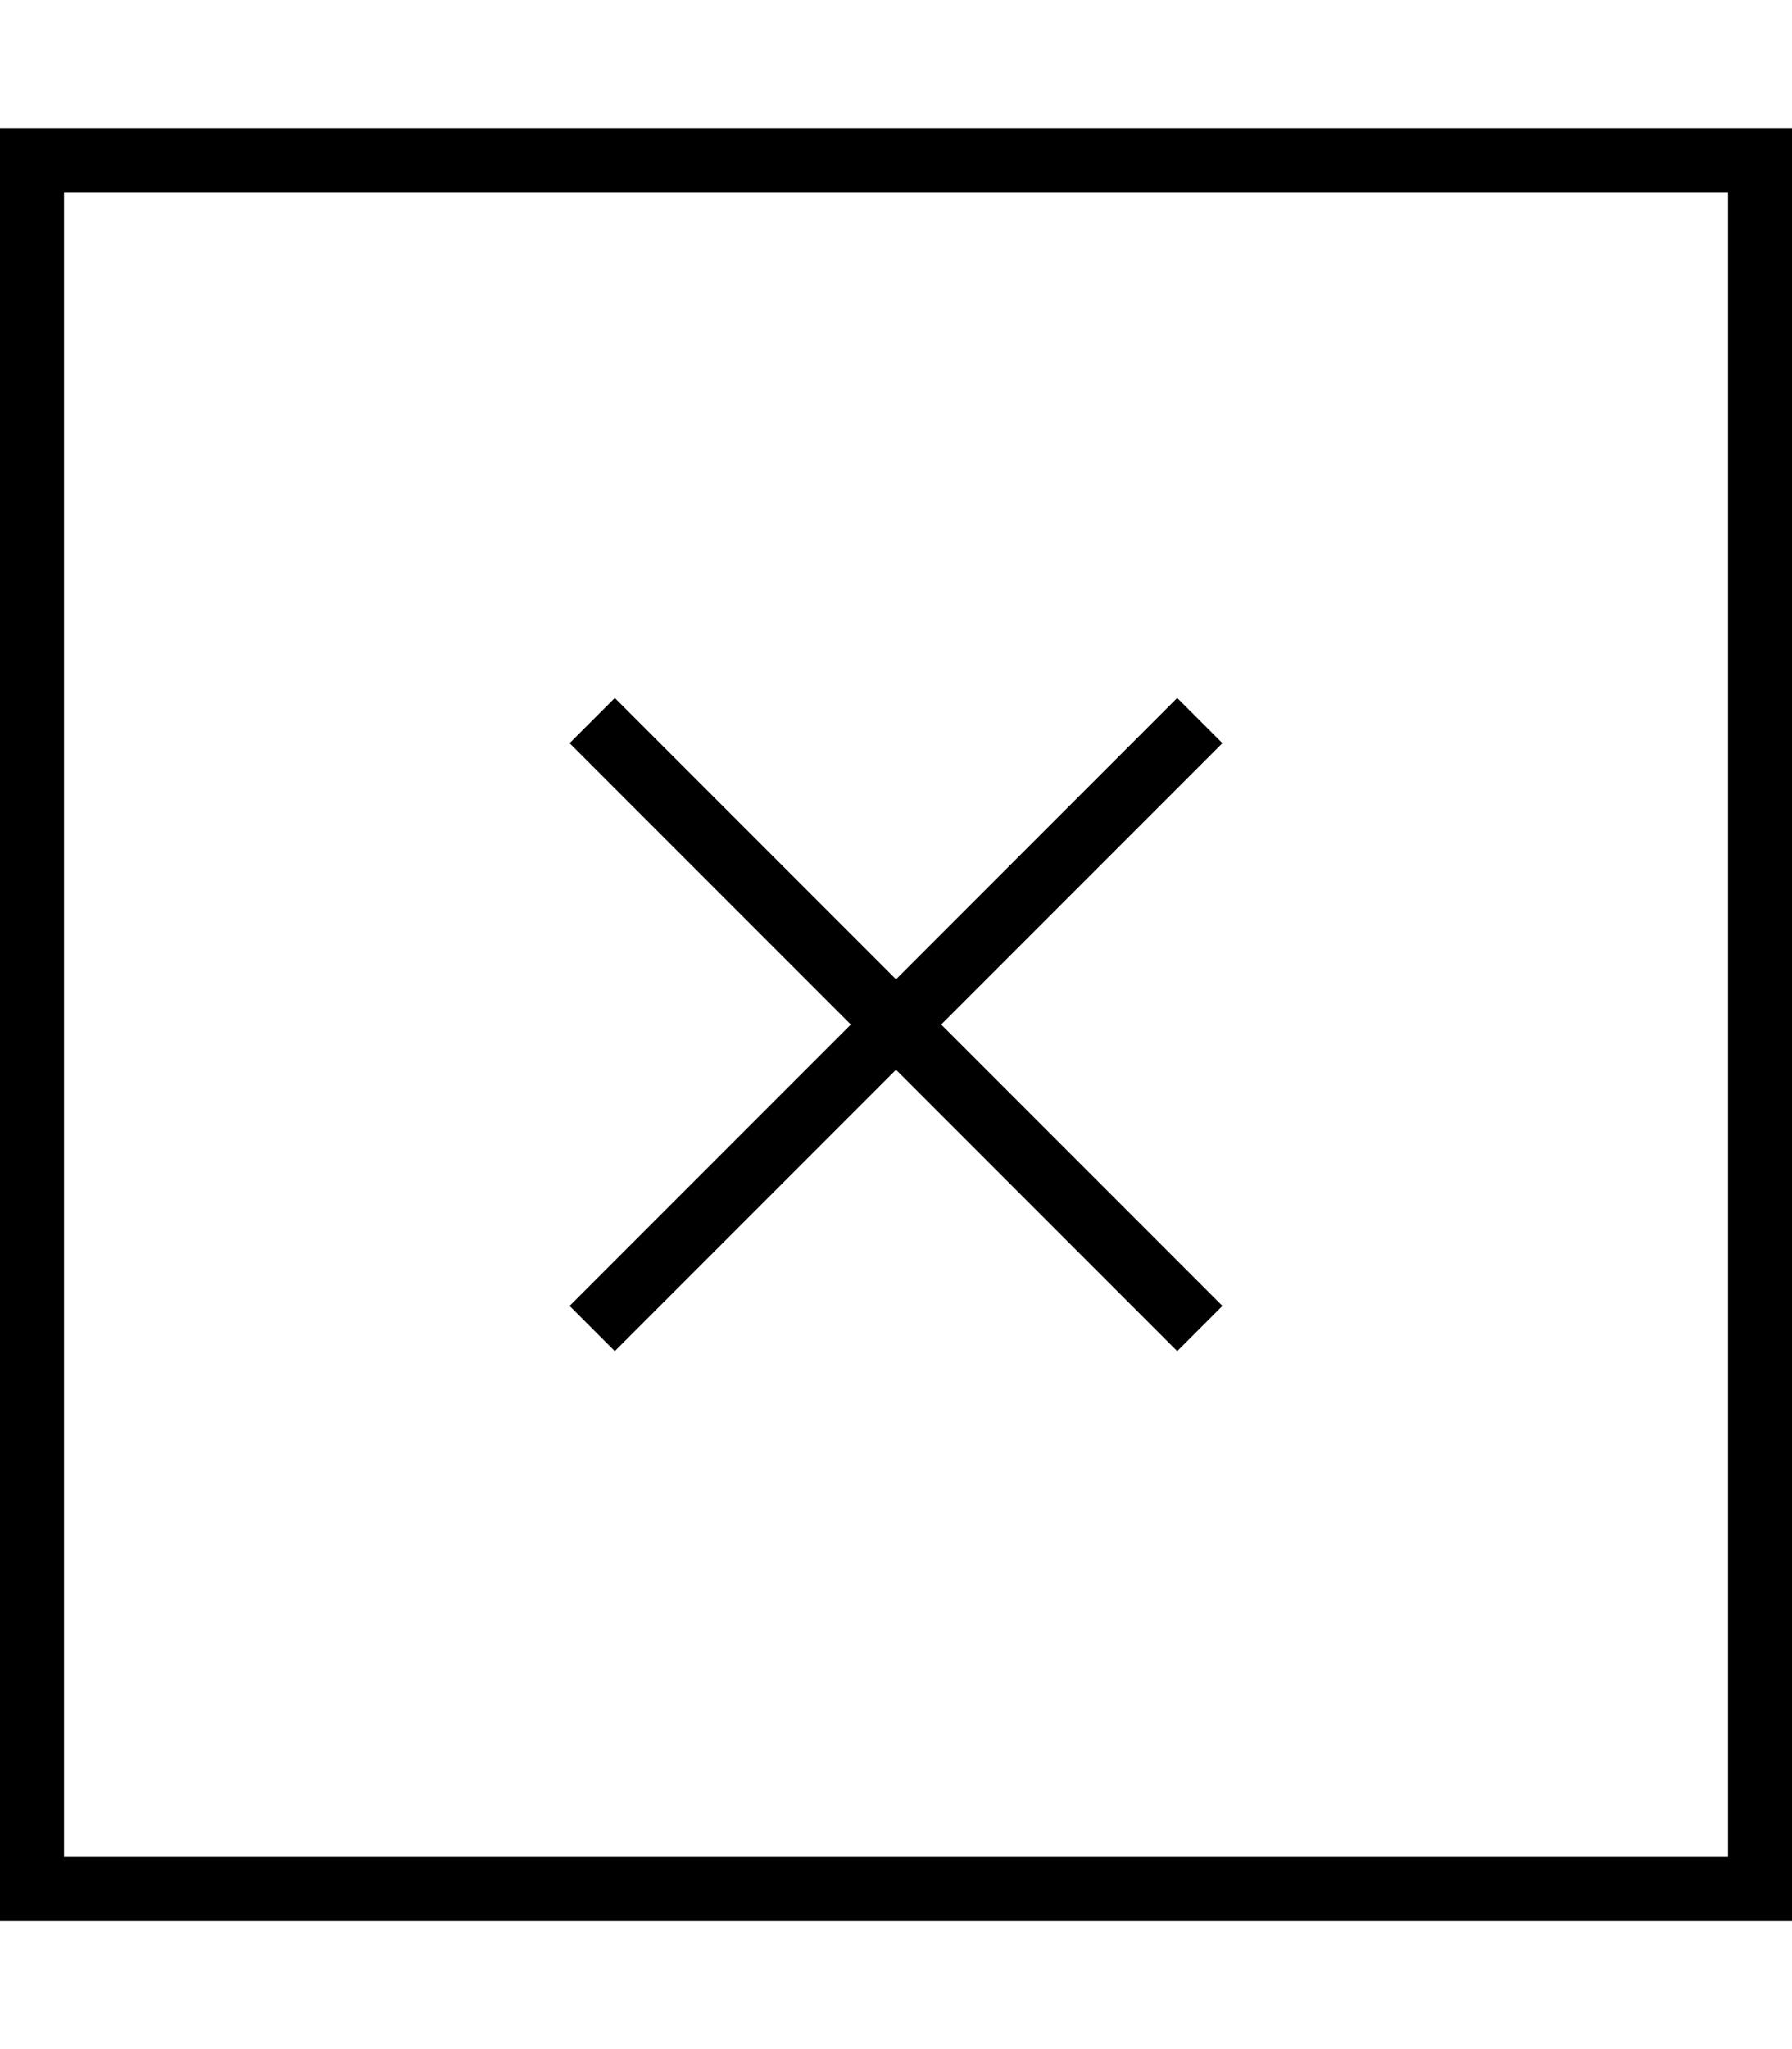
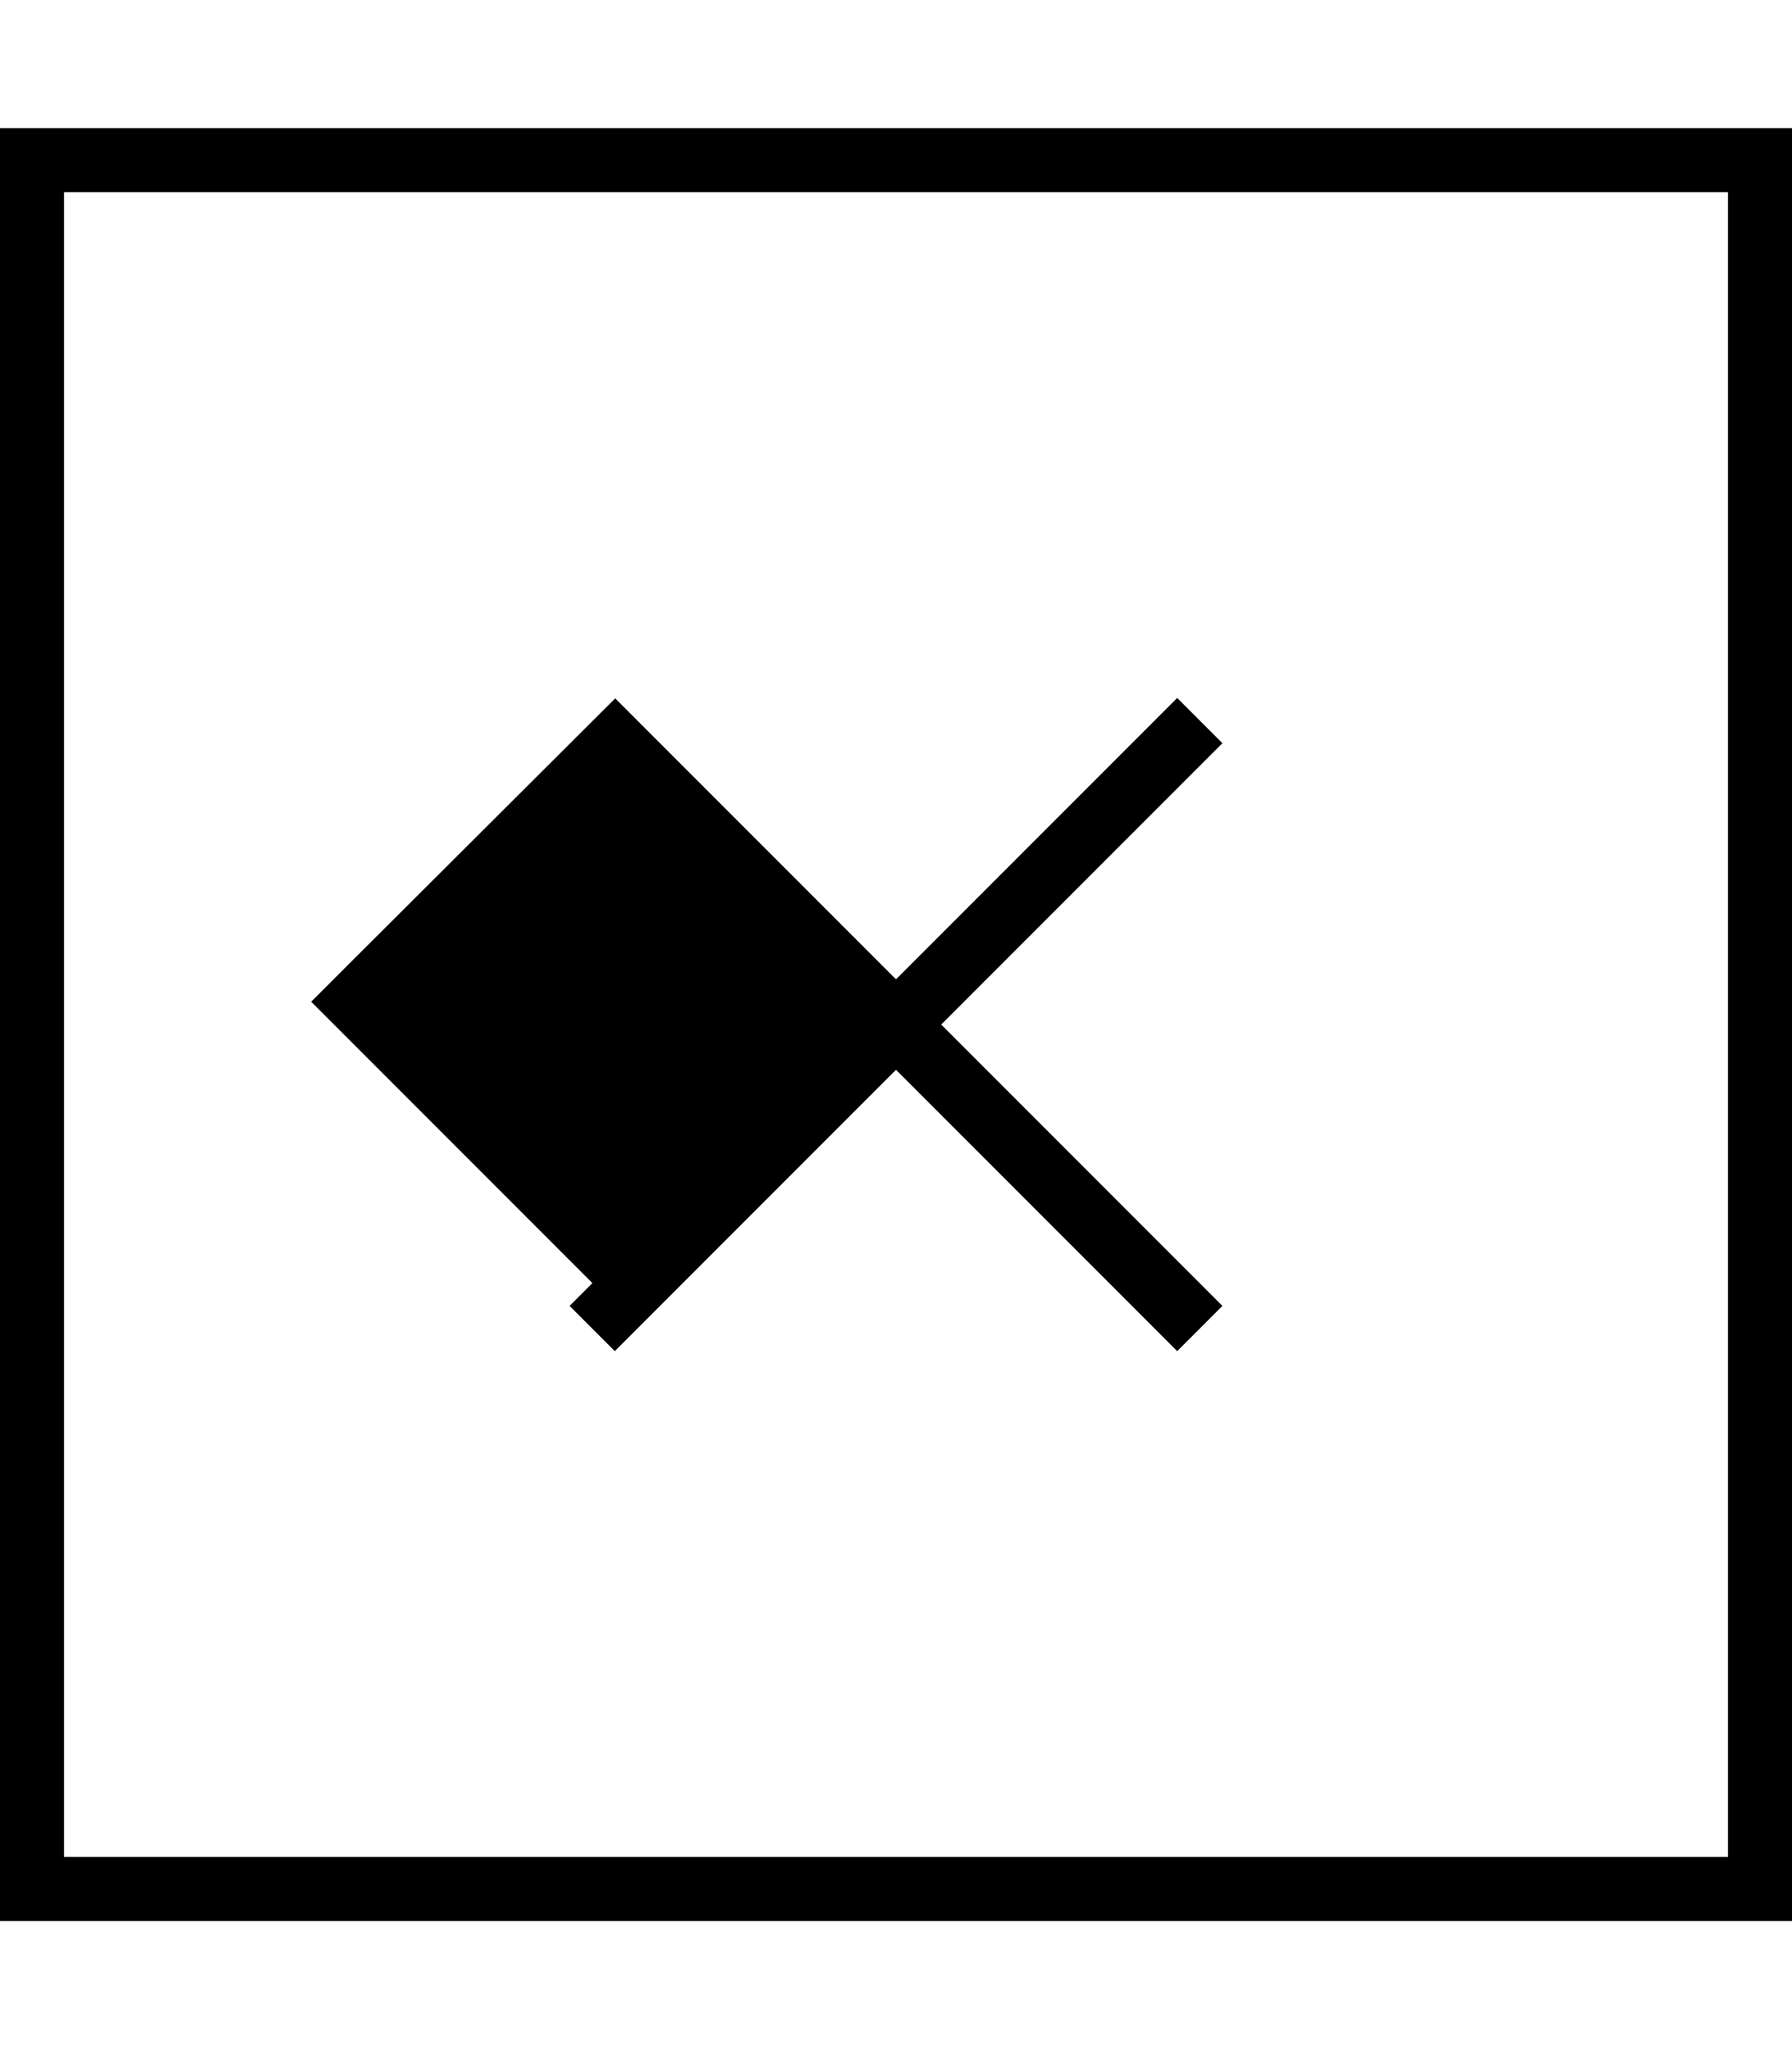
<svg xmlns="http://www.w3.org/2000/svg" viewBox="0 0 448 512">
-   <path d="M16 48V464H432V48H16zM0 32H16 432h16V48 464v16H432 16 0V464 48 32zM153.8 174.5l5.7 5.7L224 244.7l64.6-64.6 5.7-5.7 11.3 11.3-5.7 5.7L235.3 256l64.6 64.6 5.7 5.7-11.3 11.3-5.7-5.7L224 267.3l-64.6 64.6-5.7 5.7-11.3-11.3 5.7-5.7L212.7 256l-64.6-64.6-5.7-5.7 11.3-11.3z" />
+   <path d="M16 48V464H432V48H16zM0 32H16 432h16V48 464v16H432 16 0V464 48 32zM153.8 174.5l5.7 5.7L224 244.7l64.6-64.6 5.7-5.7 11.3 11.3-5.7 5.7L235.3 256l64.6 64.6 5.7 5.7-11.3 11.3-5.7-5.7L224 267.3l-64.6 64.6-5.7 5.7-11.3-11.3 5.7-5.7l-64.6-64.6-5.7-5.7 11.3-11.3z" />
</svg>